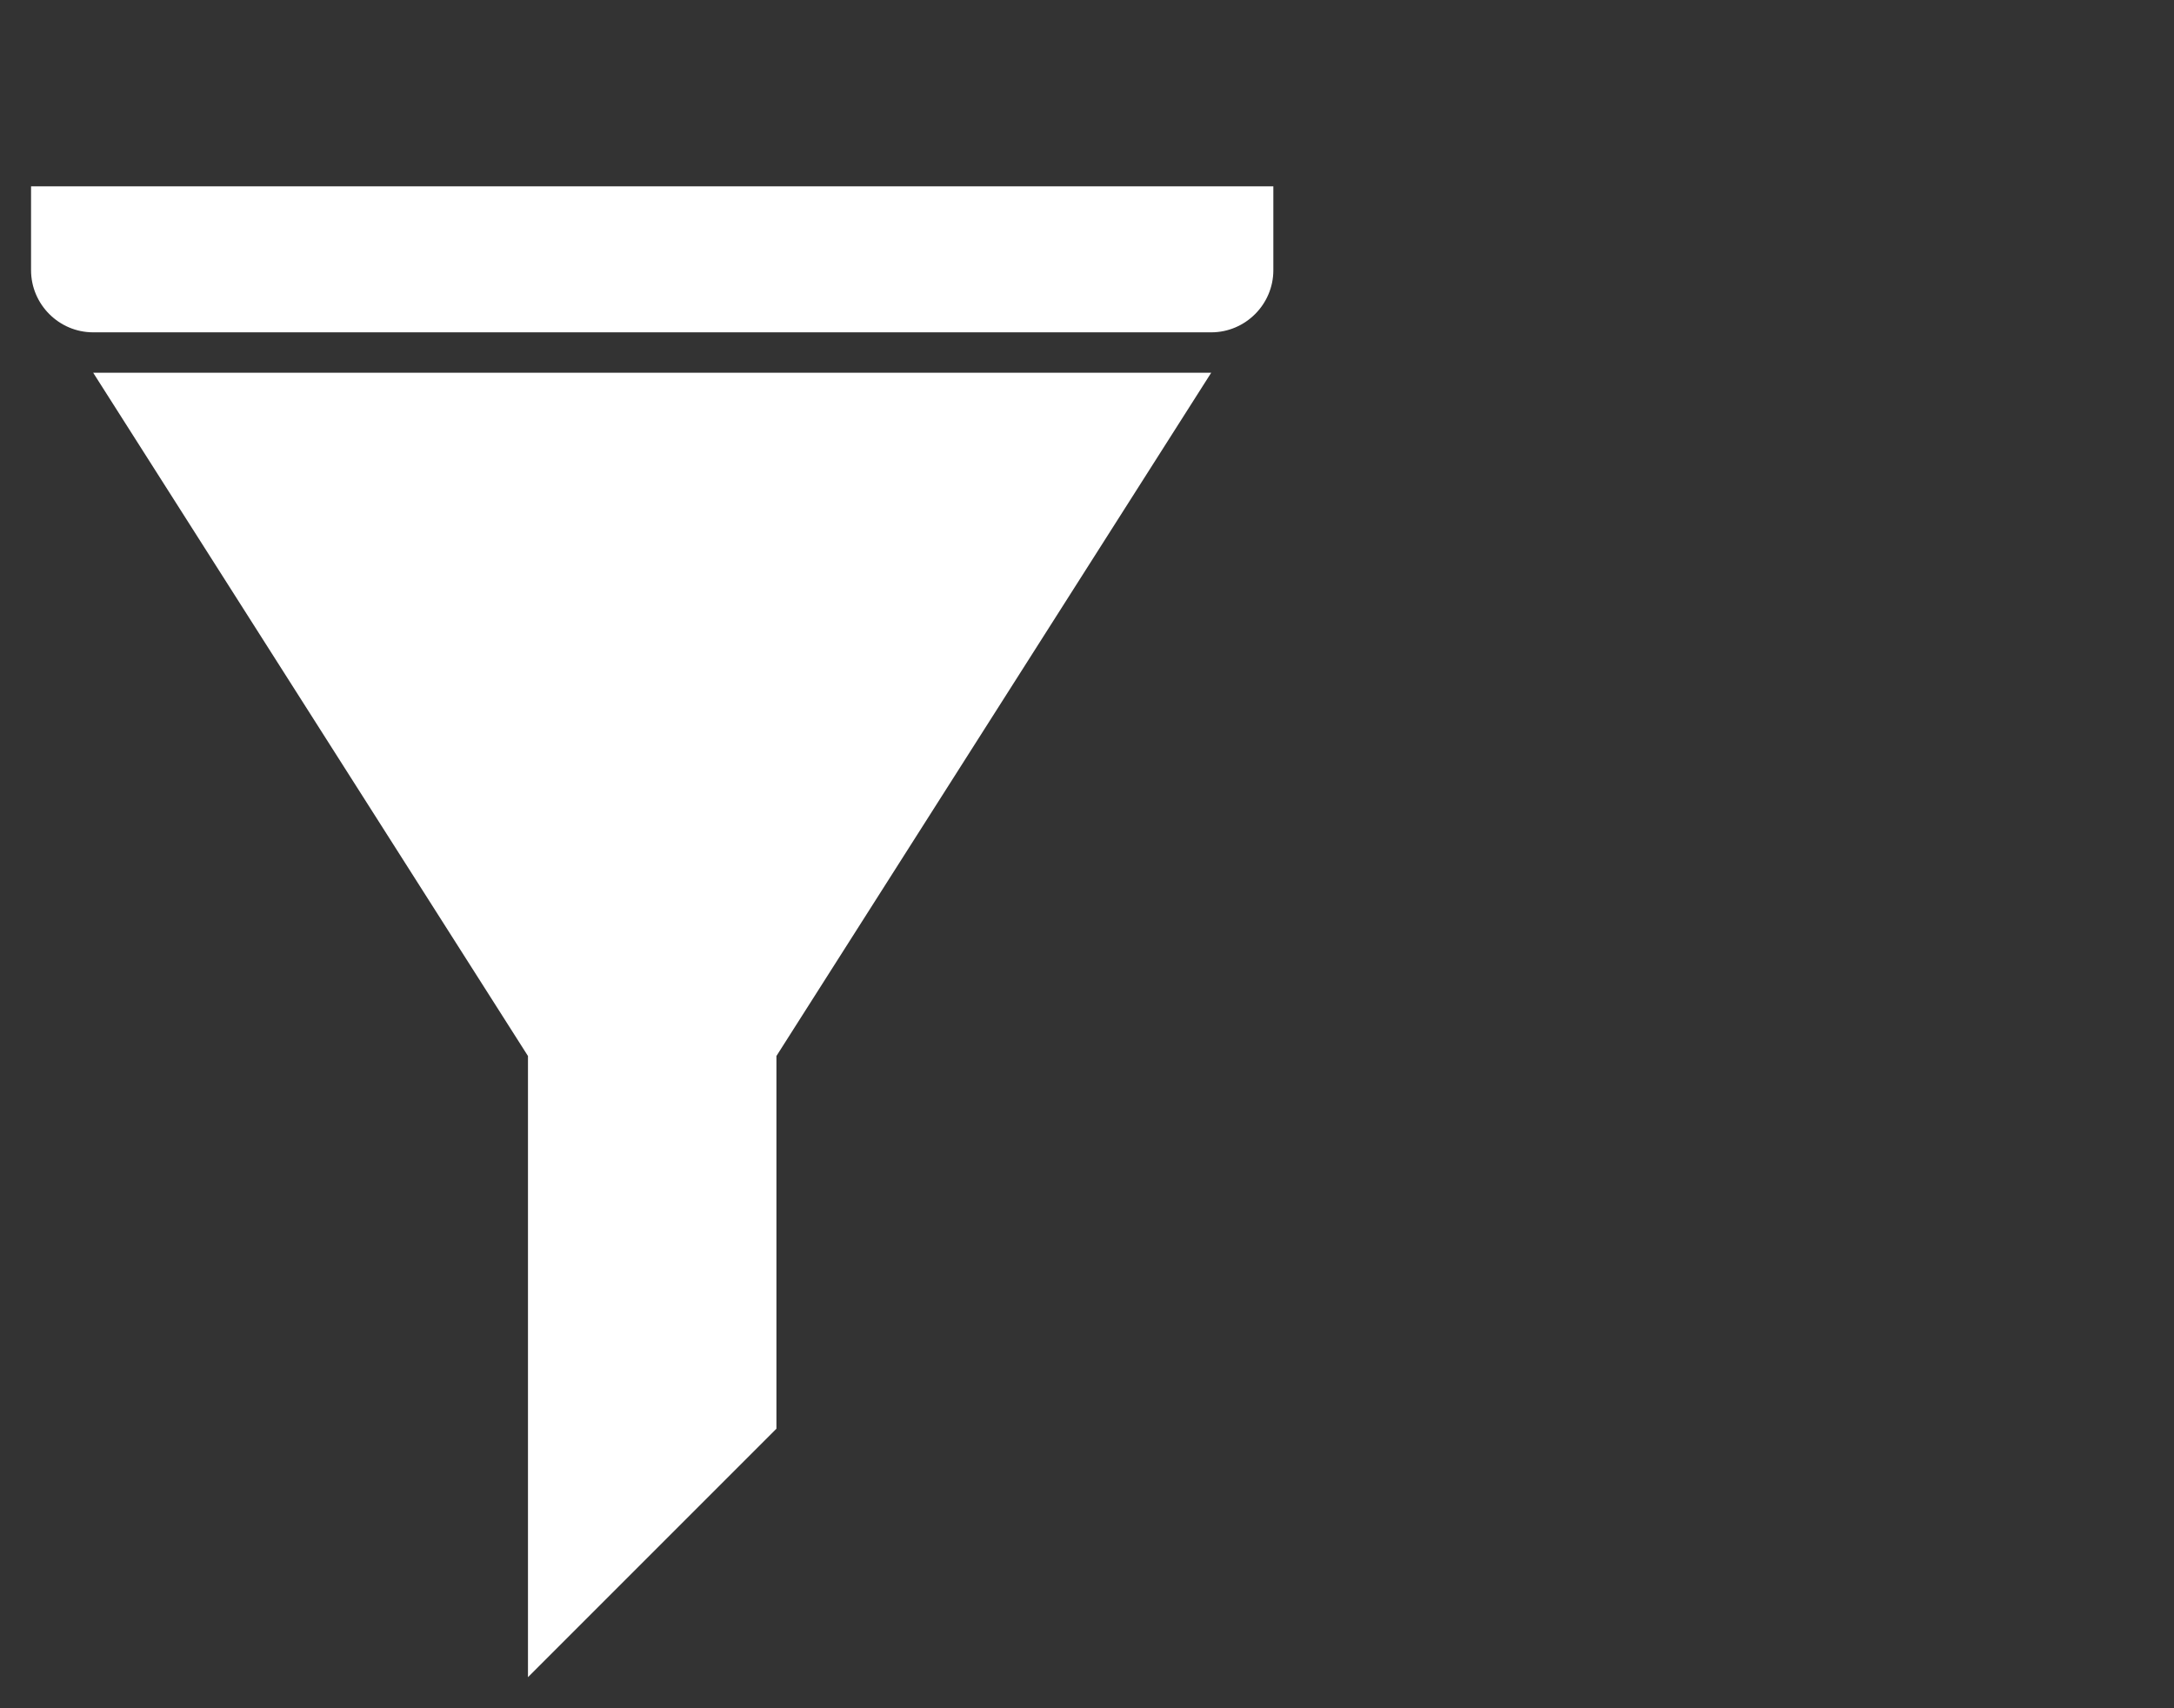
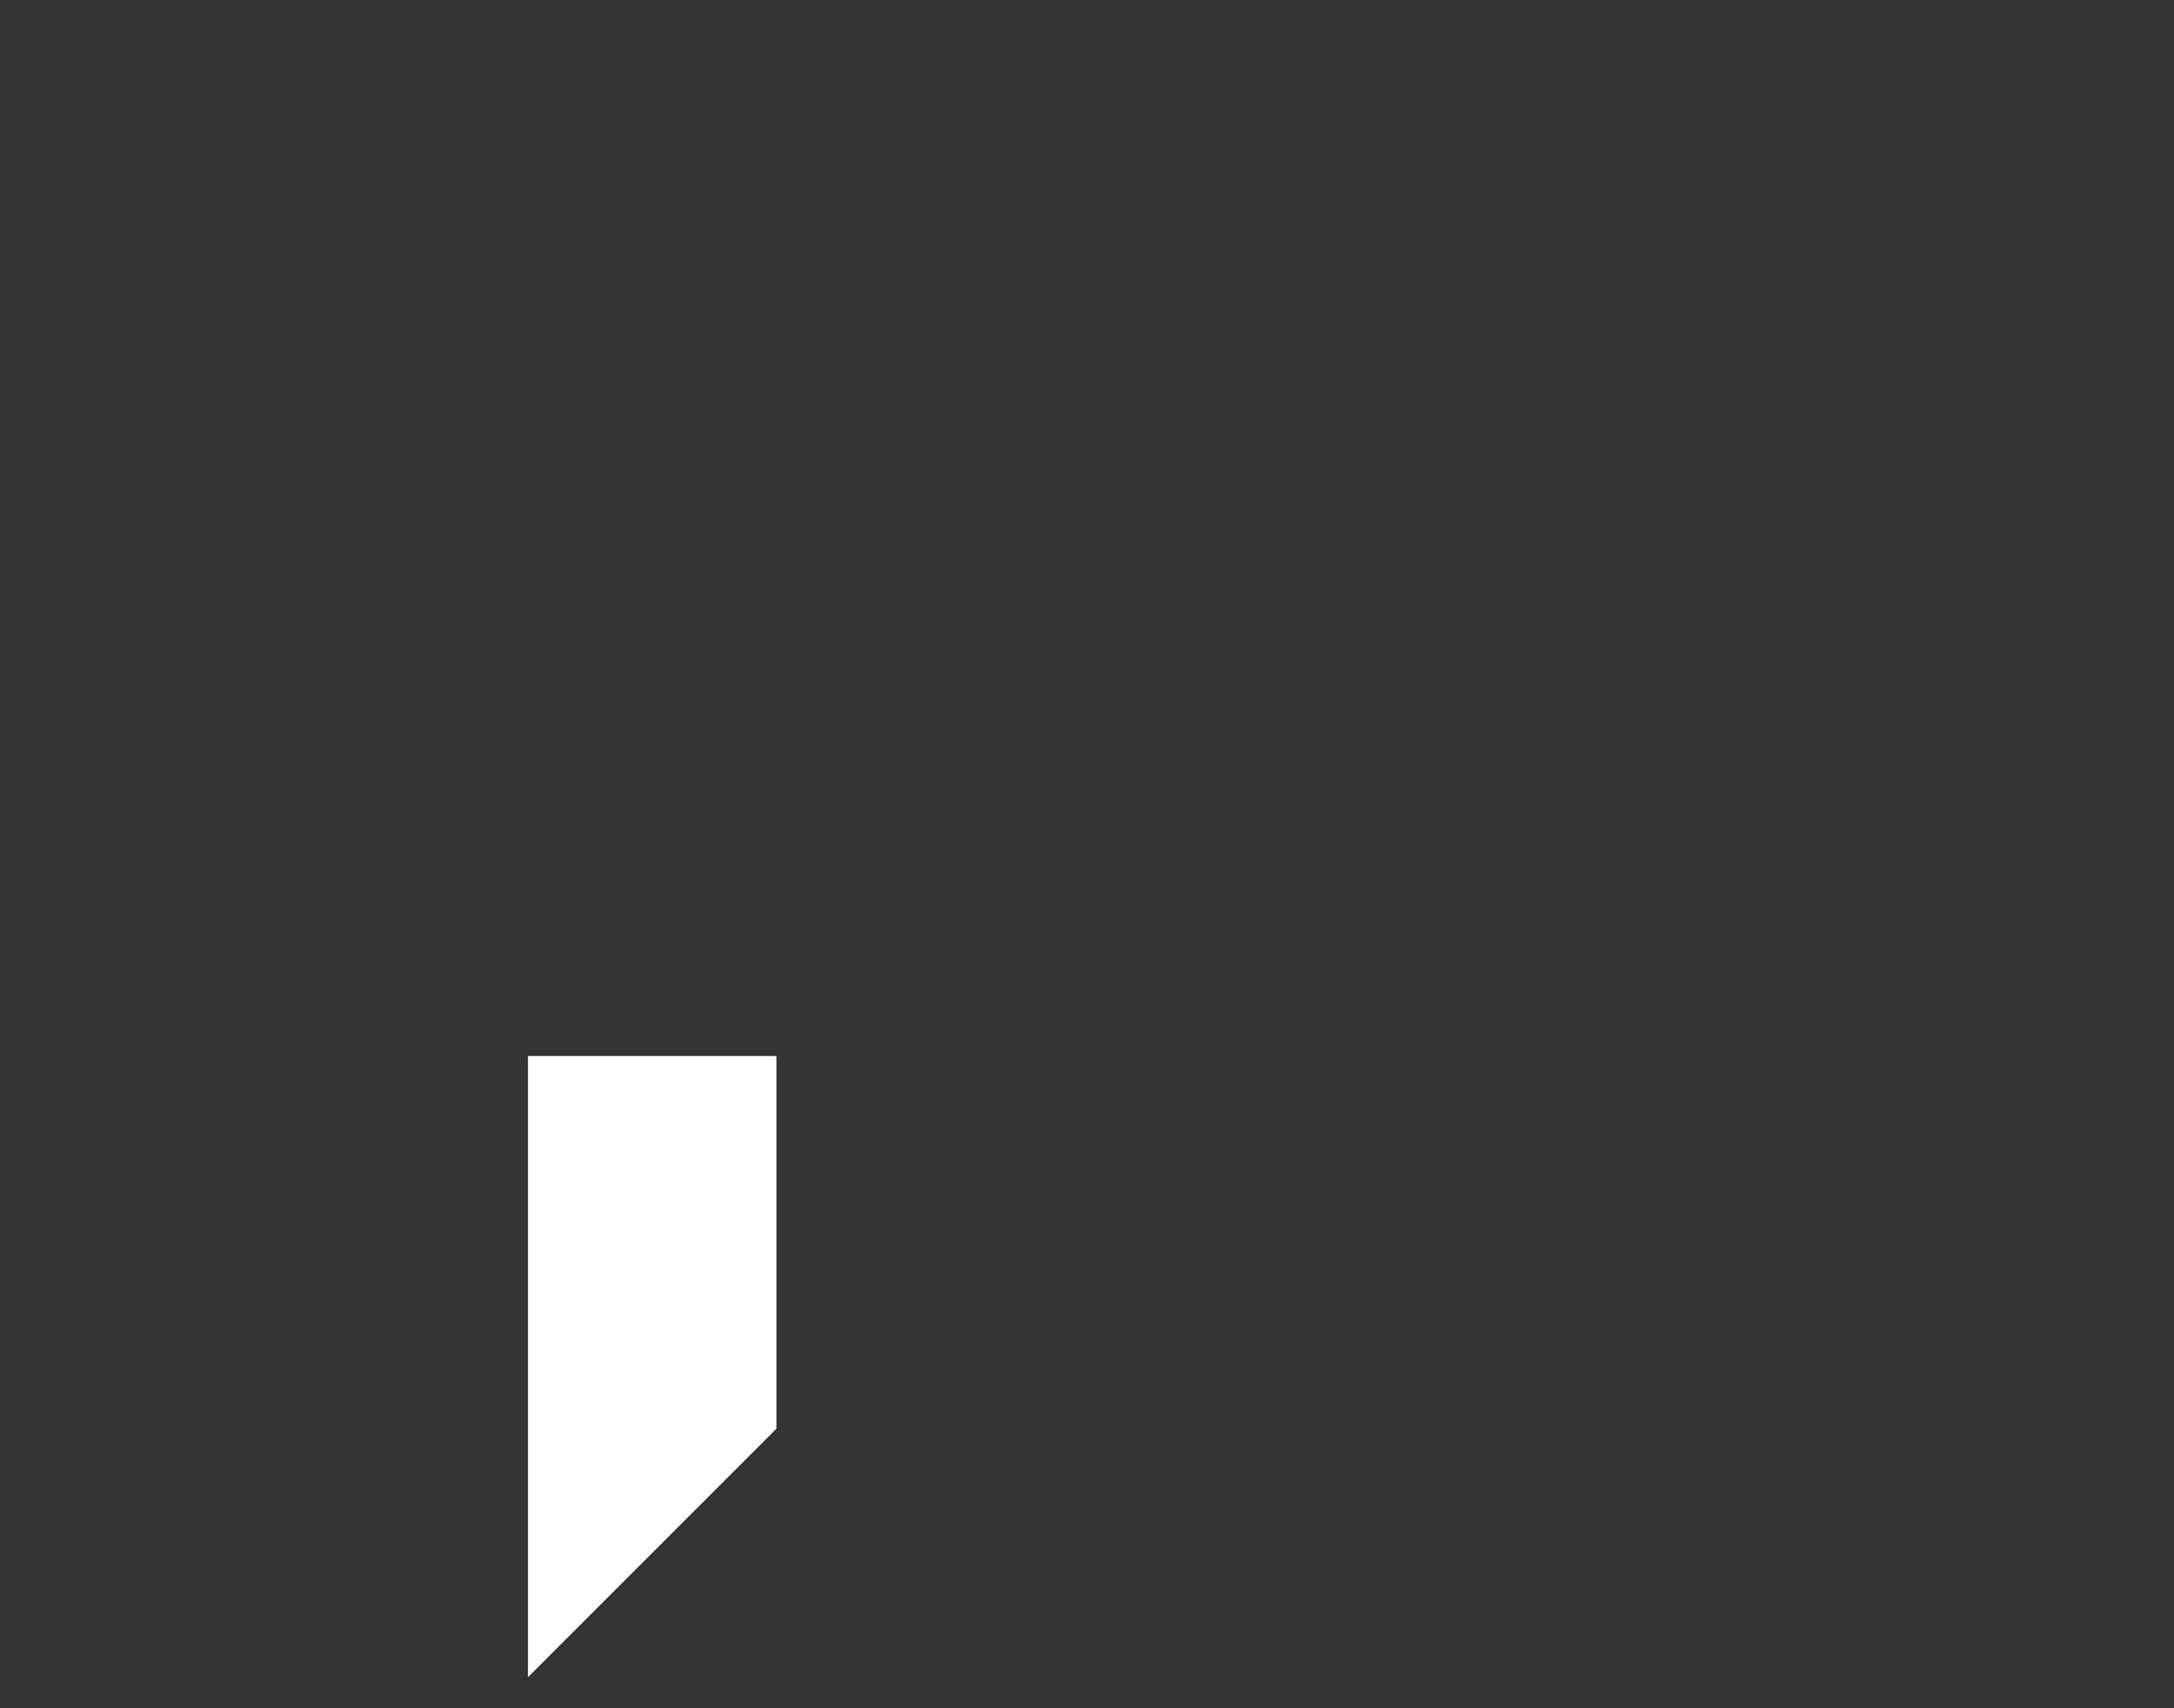
<svg xmlns="http://www.w3.org/2000/svg" version="1.1" id="Ebene_1" x="0px" y="0px" width="70px" height="55px" viewBox="0 0 70 55" style="enable-background:new 0 0 70 55;" xml:space="preserve">
  <rect x="0" y="0" width="70" height="55" fill="#333333" stroke="none" />
  <style type="text/css">
	.st0{fill:#FFFFFF;}
</style>
  <g id="filter_2_">
-     <path class="st0" d="M1,6v2.7c0,1.1,0.9,2,2,2h36c1.1,0,2-0.9,2-2V6H1z" />
-     <path class="st0" d="M17,34v20l8-8V34l14-22H3L17,34z" />
+     <path class="st0" d="M17,34v20l8-8V34H3L17,34z" />
  </g>
</svg>